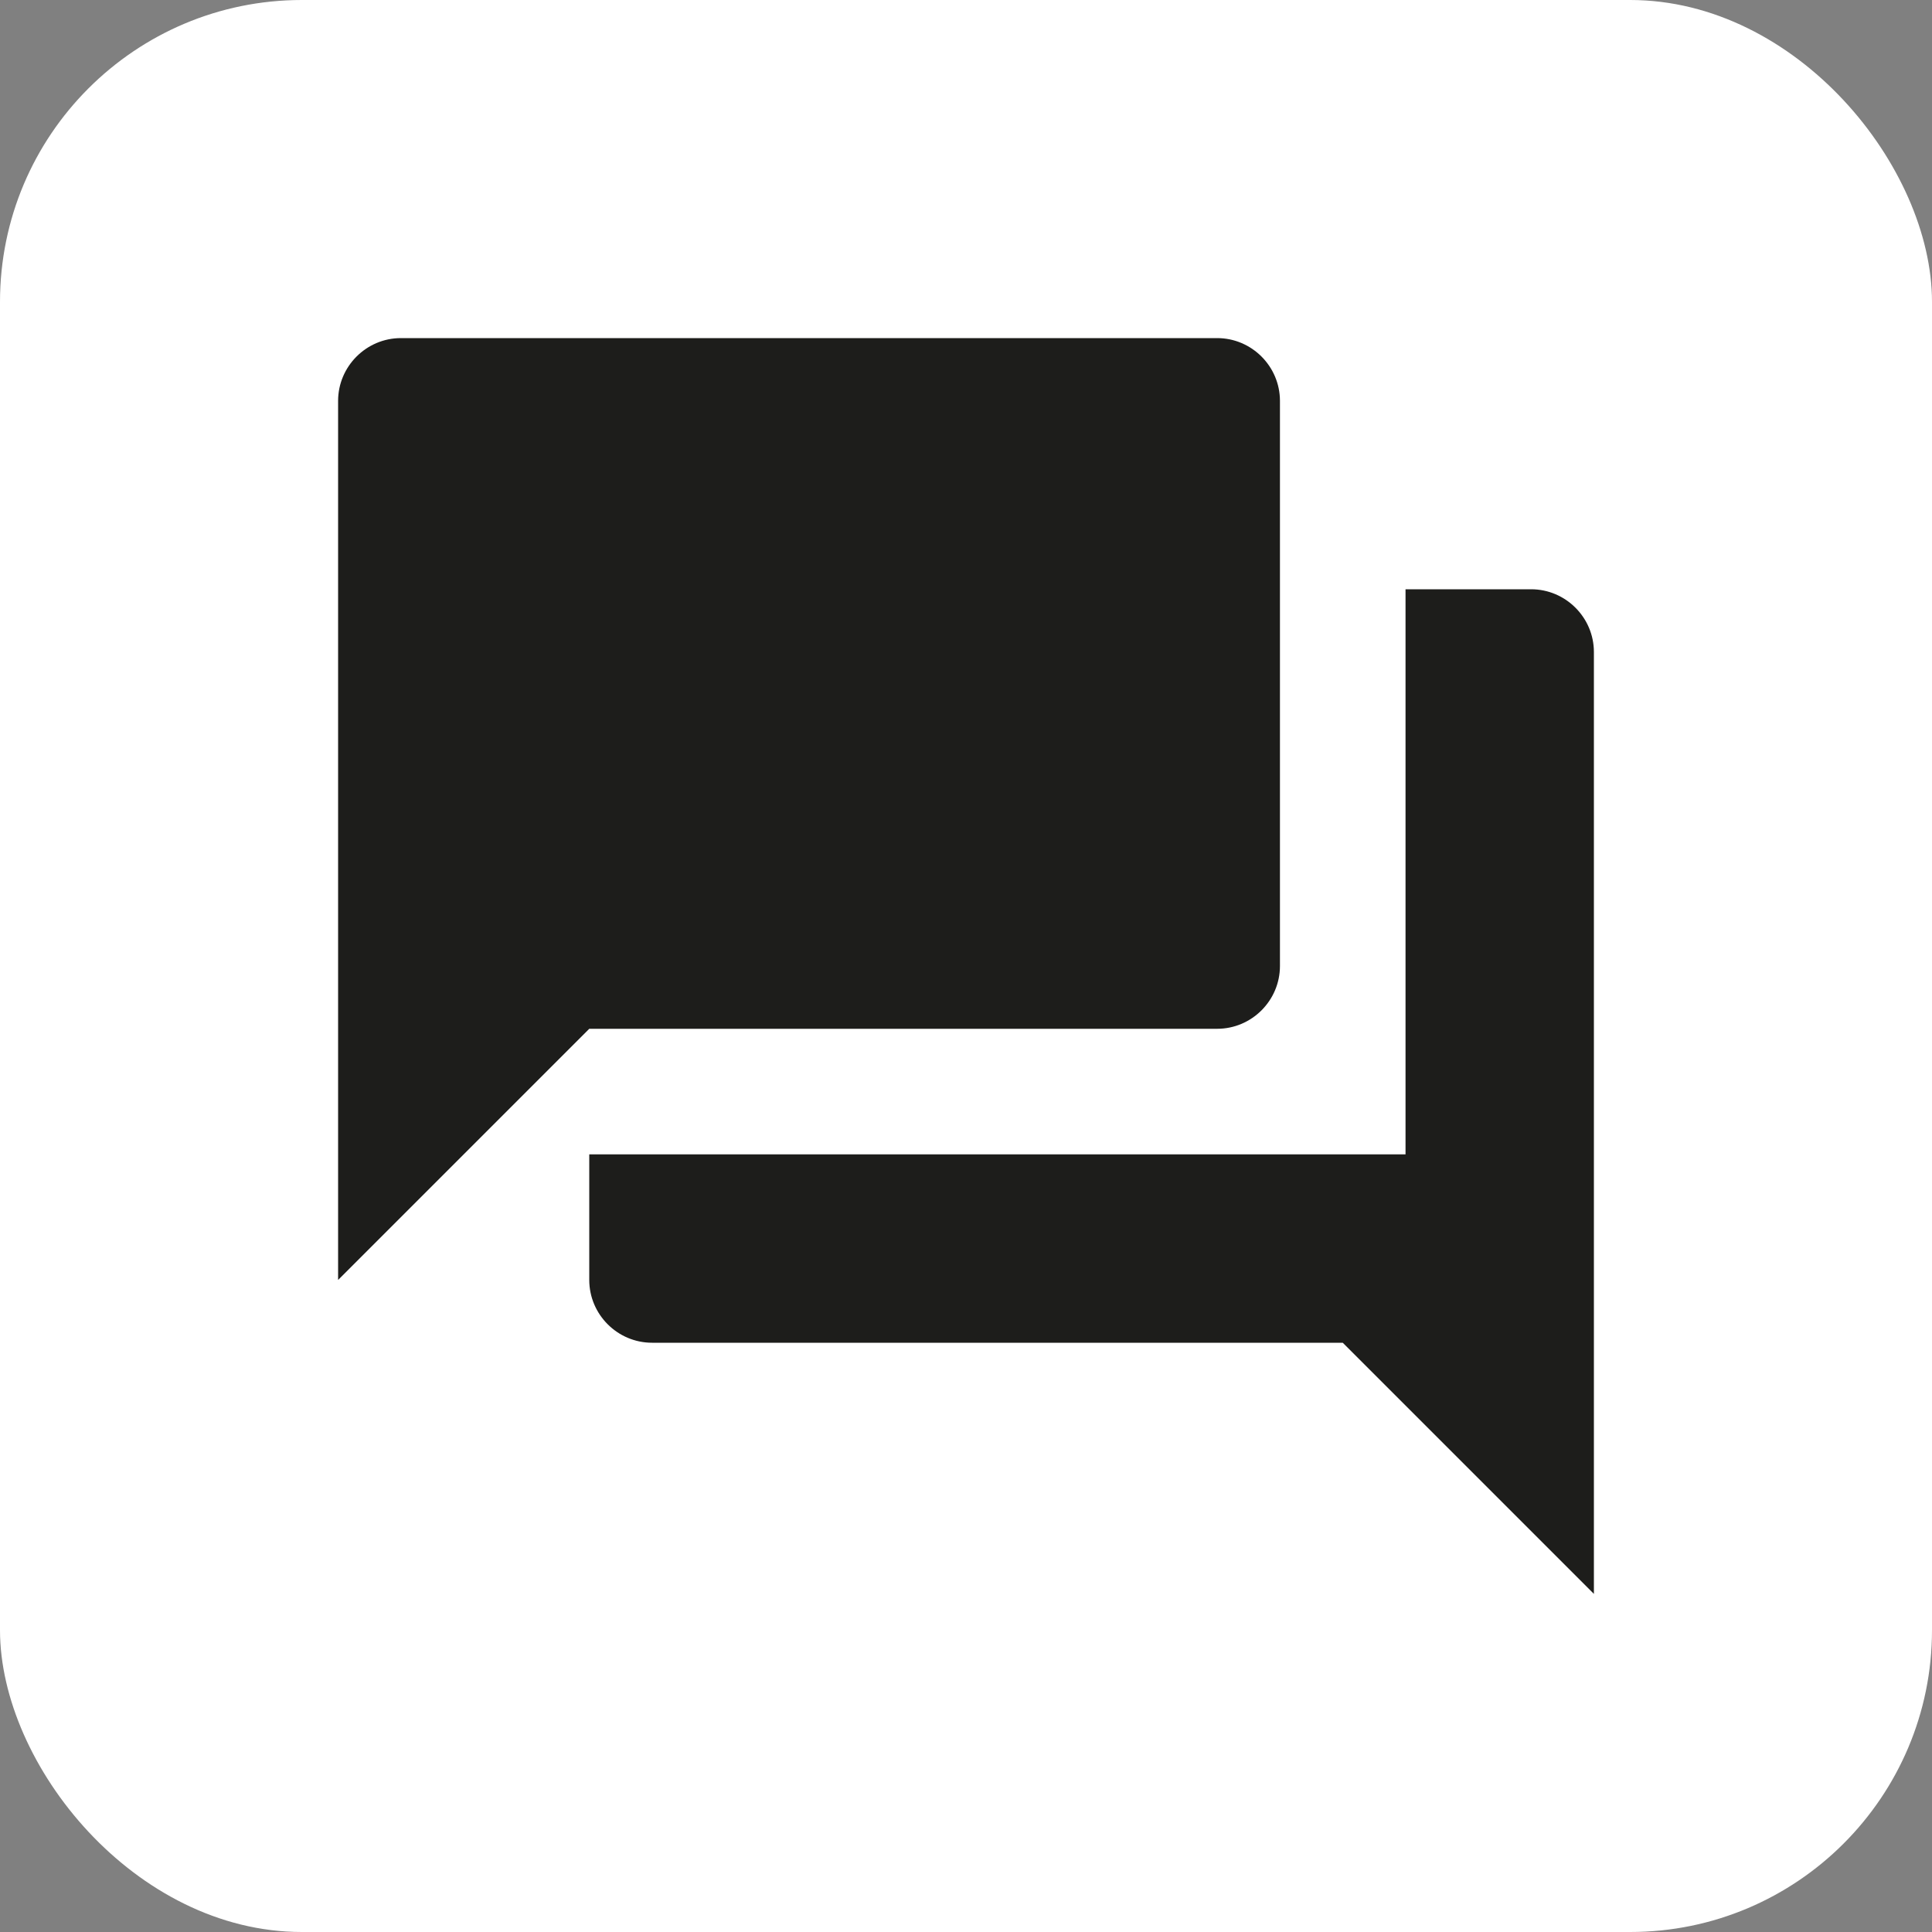
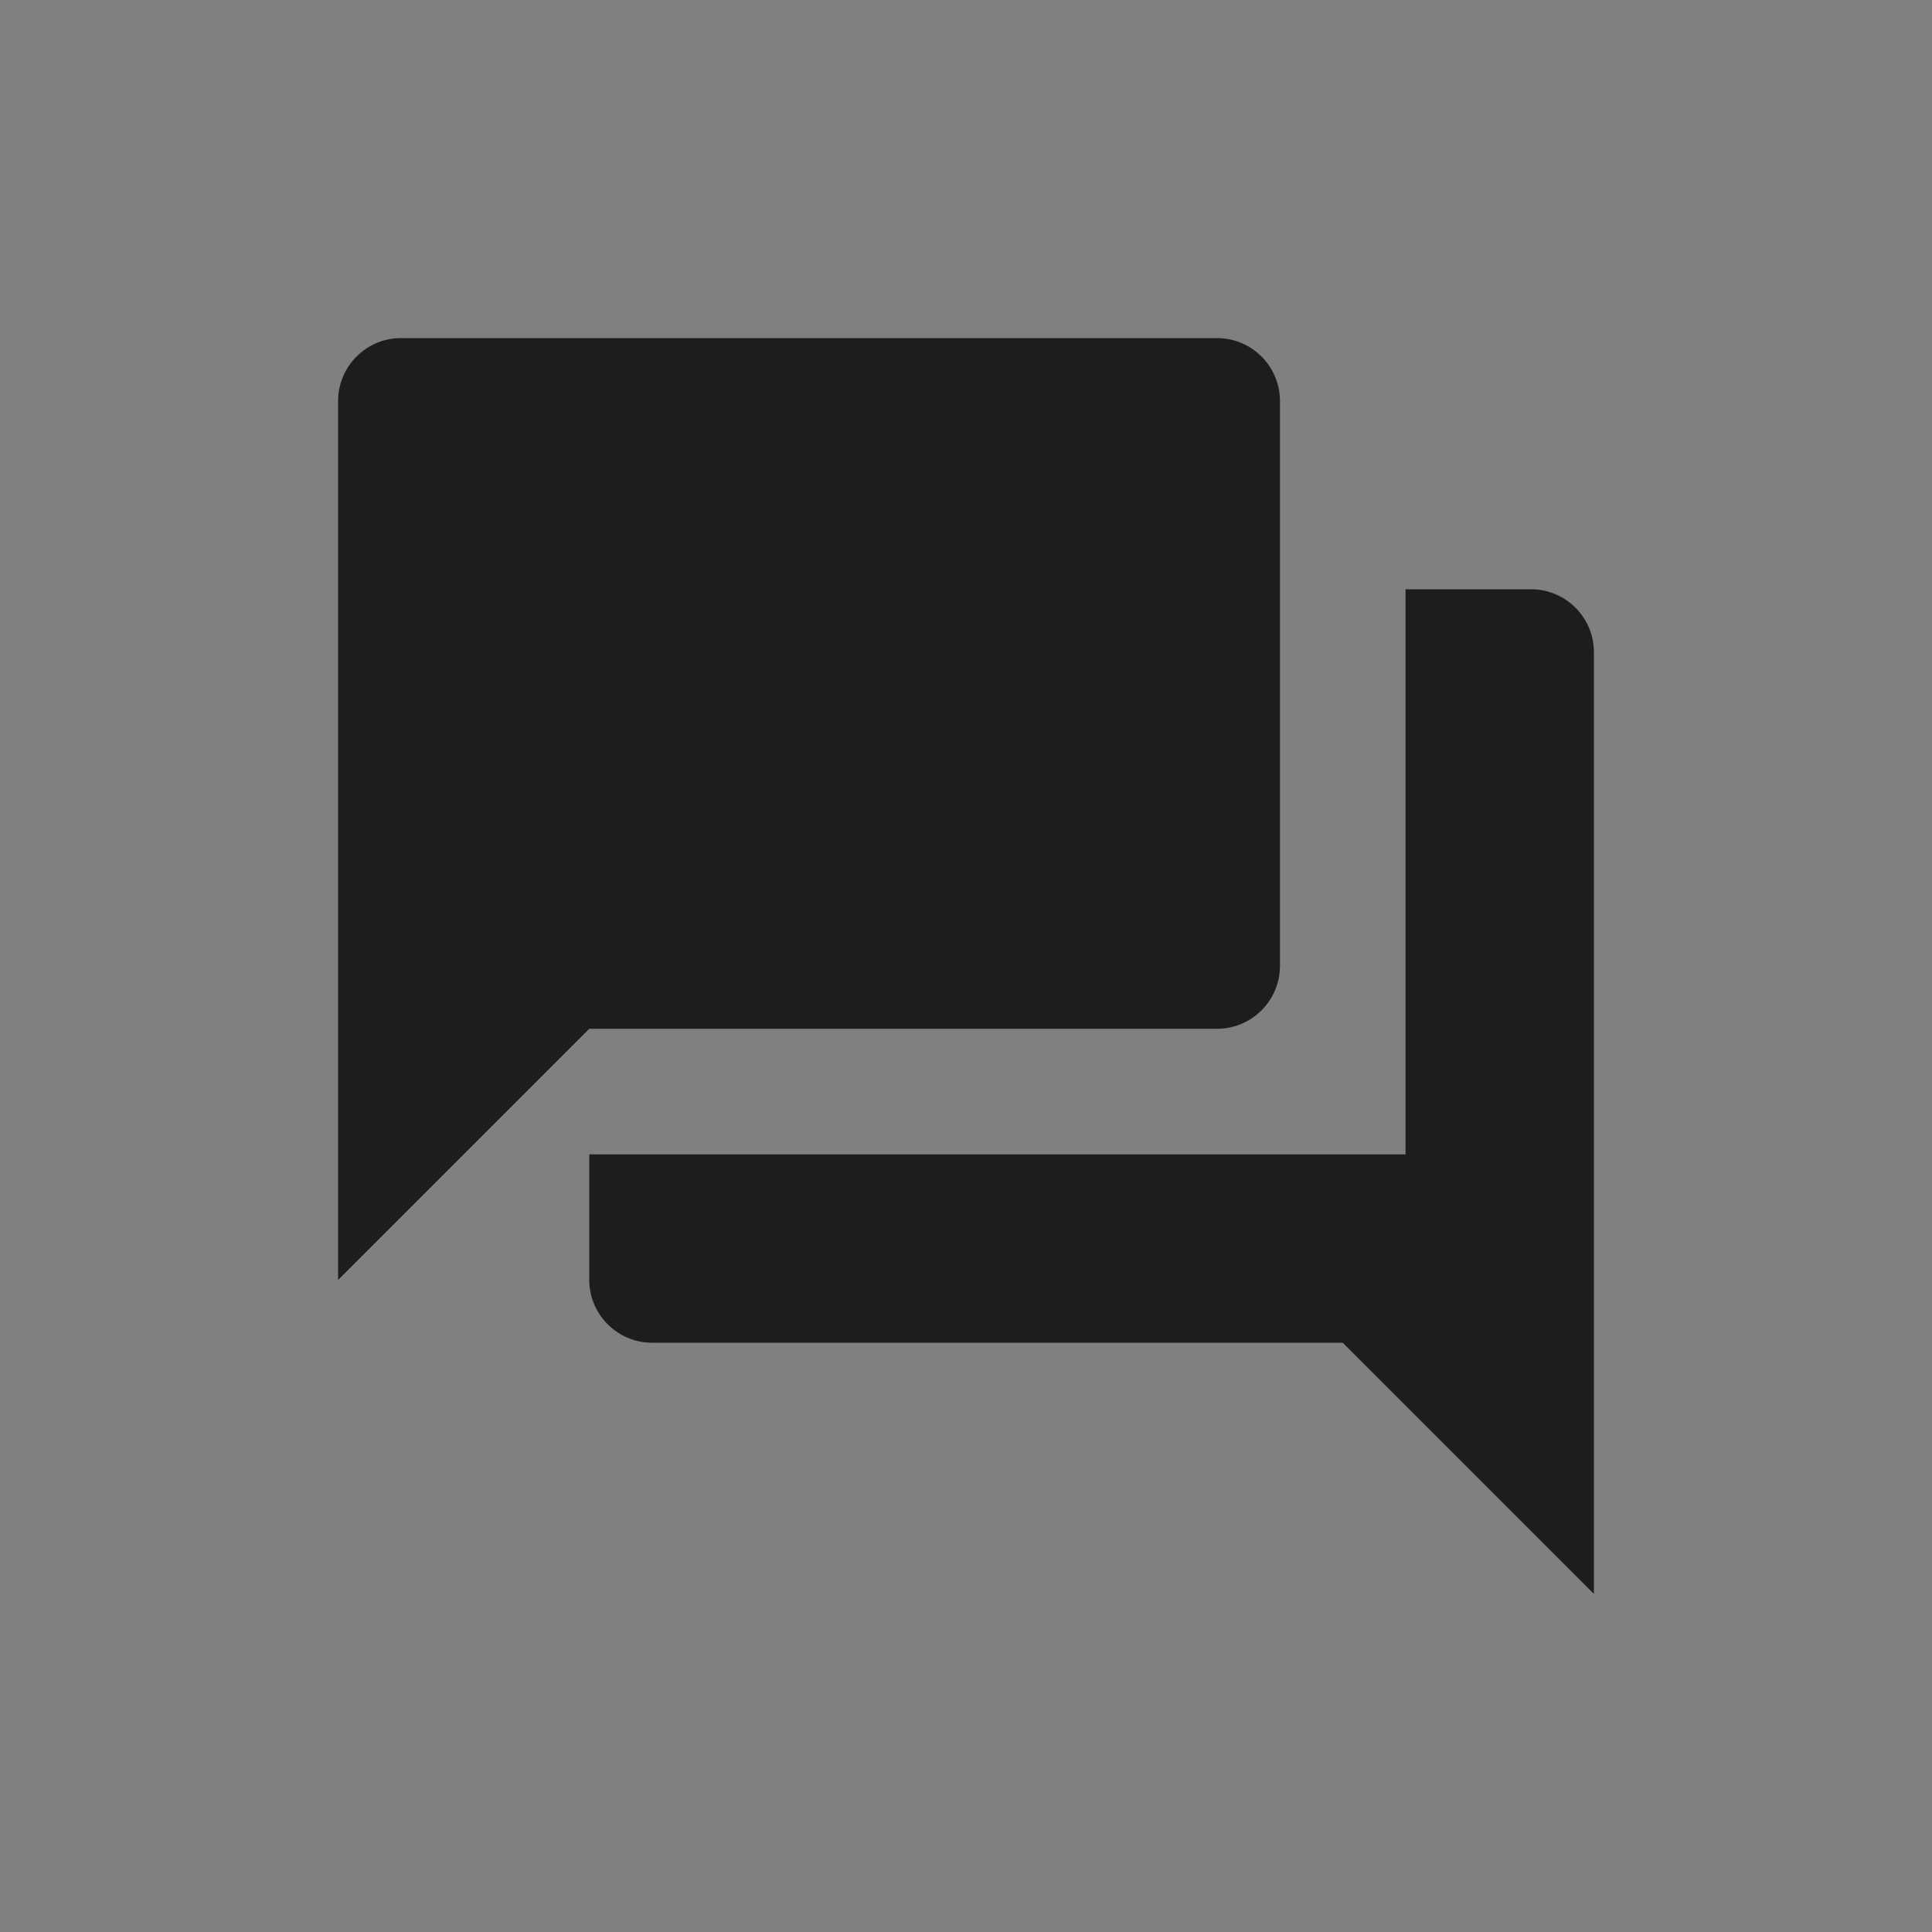
<svg xmlns="http://www.w3.org/2000/svg" width="40" height="40" viewBox="0 0 40 40" fill="none">
  <rect x="0" y="0" width="40" height="40" fill="#808080" stroke="none" />
-   <rect width="40" height="40" rx="6.25" fill="white" />
-   <path d="M31.7 12.2H29.1V23.9H12.2V26.5C12.2 27.215 12.785 27.8 13.5 27.8H27.8L33 33V13.5C33 12.785 32.415 12.2 31.7 12.2ZM26.5 20V8.3C26.5 7.585 25.915 7 25.2 7H8.3C7.585 7 7 7.585 7 8.3V26.5L12.2 21.3H25.2C25.915 21.3 26.5 20.715 26.5 20Z" fill="#1D1D1B" />
+   <path d="M31.7 12.2H29.1V23.9H12.2V26.5C12.2 27.215 12.785 27.8 13.5 27.8H27.8L33 33V13.5C33 12.785 32.415 12.2 31.7 12.2ZM26.5 20V8.3C26.5 7.585 25.915 7 25.2 7H8.3C7.585 7 7 7.585 7 8.3V26.5L12.2 21.3H25.2C25.915 21.3 26.5 20.715 26.5 20" fill="#1D1D1B" />
</svg>